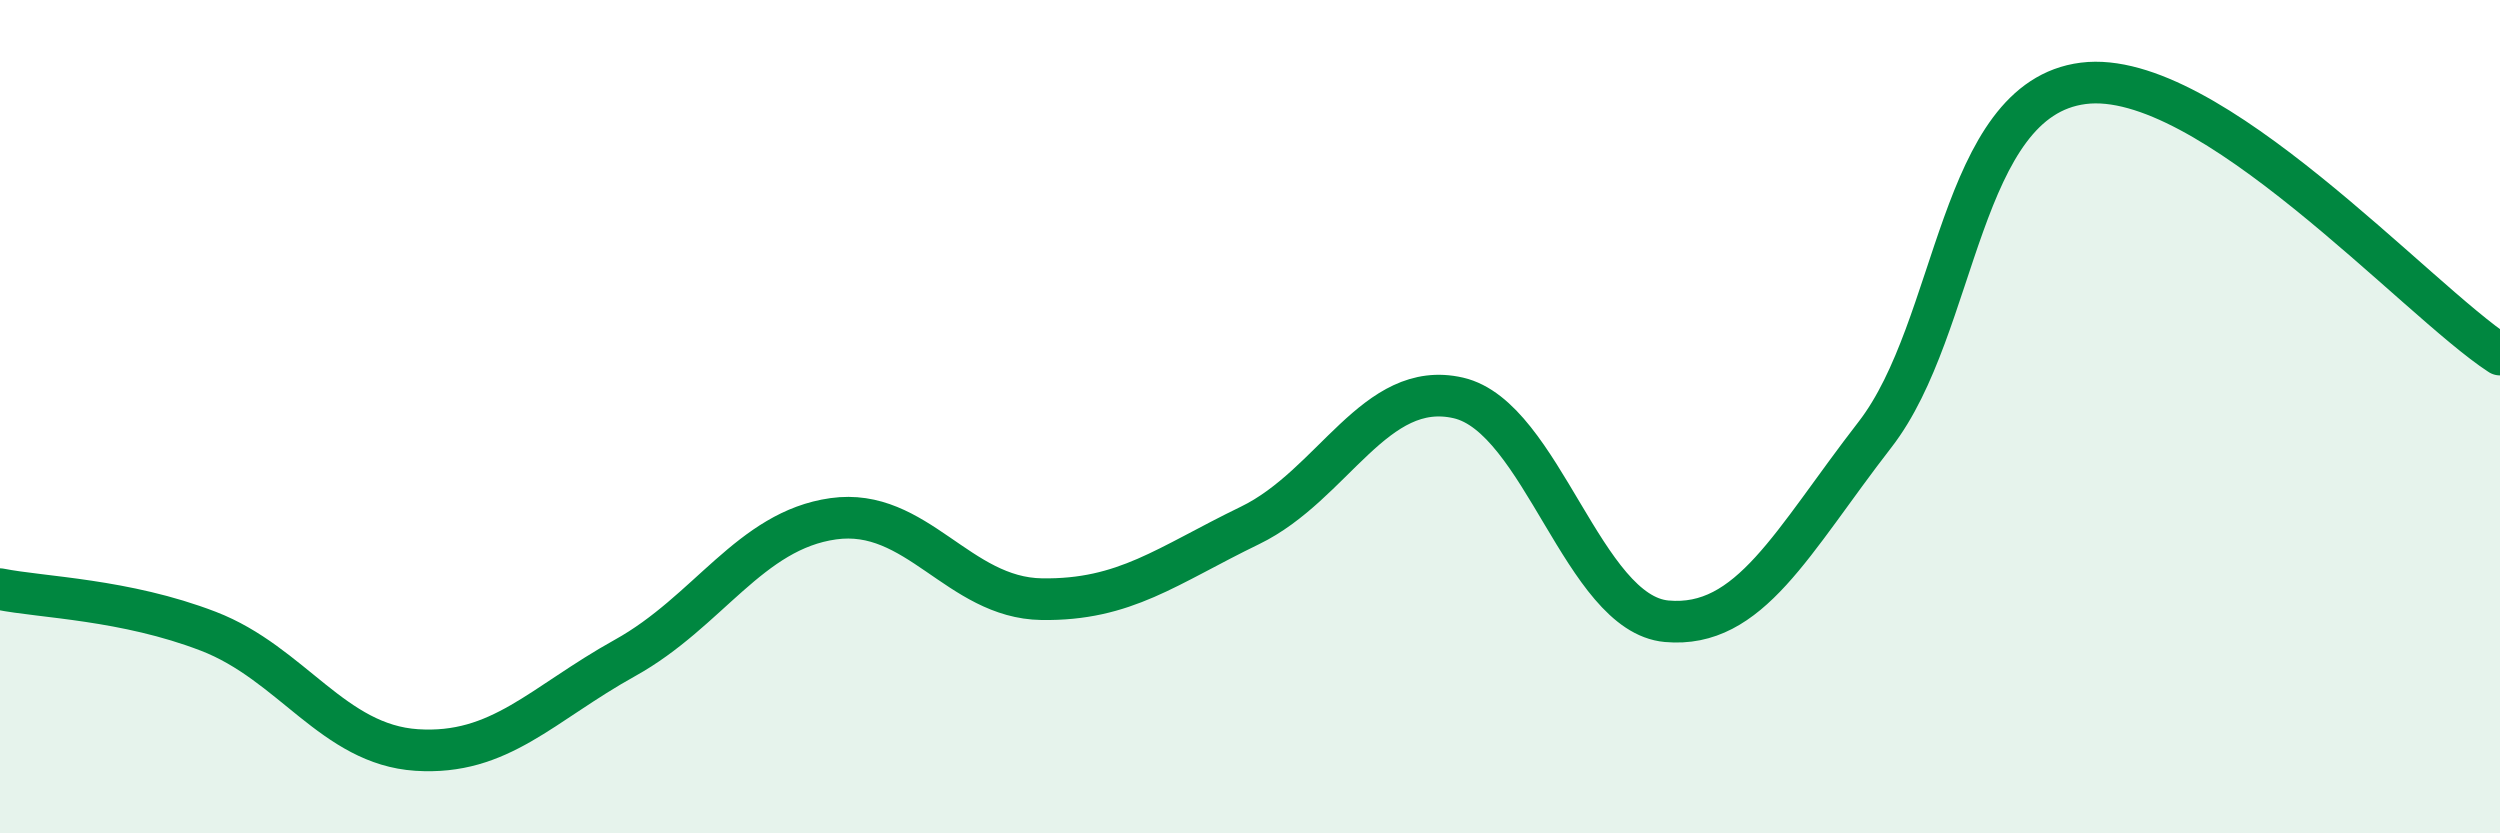
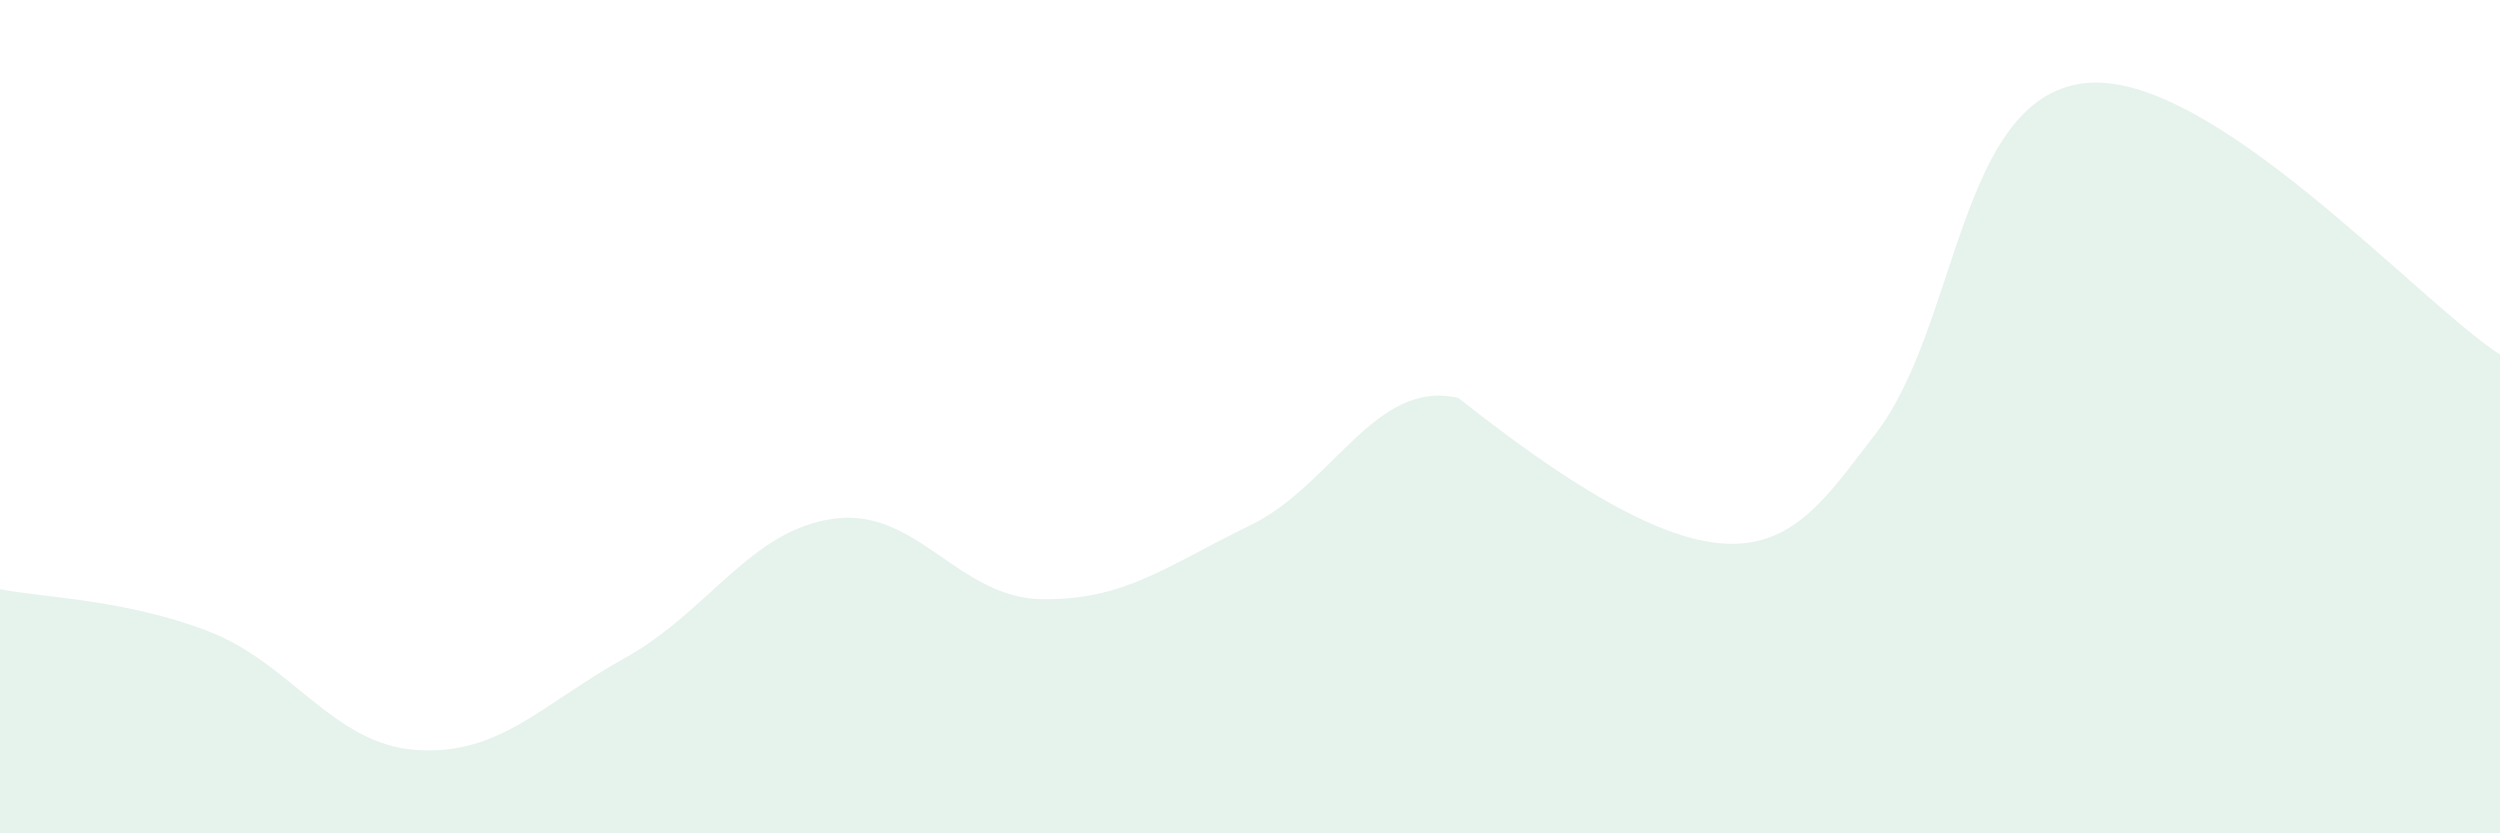
<svg xmlns="http://www.w3.org/2000/svg" width="60" height="20" viewBox="0 0 60 20">
-   <path d="M 0,14.14 C 1,14.34 3,14.38 5,15.15 C 7,15.92 8,17.87 10,18 C 12,18.13 13,16.9 15,15.79 C 17,14.68 18,12.73 20,12.45 C 22,12.17 23,14.35 25,14.38 C 27,14.41 28,13.58 30,12.61 C 32,11.64 33,9.09 35,9.55 C 37,10.01 38,14.73 40,14.91 C 42,15.09 43,13.01 45,10.43 C 47,7.85 47,2.38 50,2 C 53,1.62 58,7.21 60,8.51L60 20L0 20Z" fill="#008740" opacity="0.1" stroke-linecap="round" stroke-linejoin="round" />
-   <path d="M 0,14.14 C 1,14.34 3,14.38 5,15.15 C 7,15.92 8,17.87 10,18 C 12,18.13 13,16.9 15,15.79 C 17,14.68 18,12.73 20,12.45 C 22,12.17 23,14.35 25,14.38 C 27,14.41 28,13.58 30,12.61 C 32,11.64 33,9.09 35,9.55 C 37,10.01 38,14.73 40,14.91 C 42,15.09 43,13.01 45,10.43 C 47,7.85 47,2.38 50,2 C 53,1.62 58,7.21 60,8.51" stroke="#008740" stroke-width="1" fill="none" stroke-linecap="round" stroke-linejoin="round" />
+   <path d="M 0,14.14 C 1,14.34 3,14.38 5,15.15 C 7,15.92 8,17.87 10,18 C 12,18.13 13,16.9 15,15.79 C 17,14.68 18,12.73 20,12.45 C 22,12.17 23,14.35 25,14.38 C 27,14.41 28,13.58 30,12.61 C 32,11.64 33,9.09 35,9.55 C 42,15.09 43,13.01 45,10.43 C 47,7.85 47,2.38 50,2 C 53,1.62 58,7.21 60,8.51L60 20L0 20Z" fill="#008740" opacity="0.1" stroke-linecap="round" stroke-linejoin="round" />
</svg>